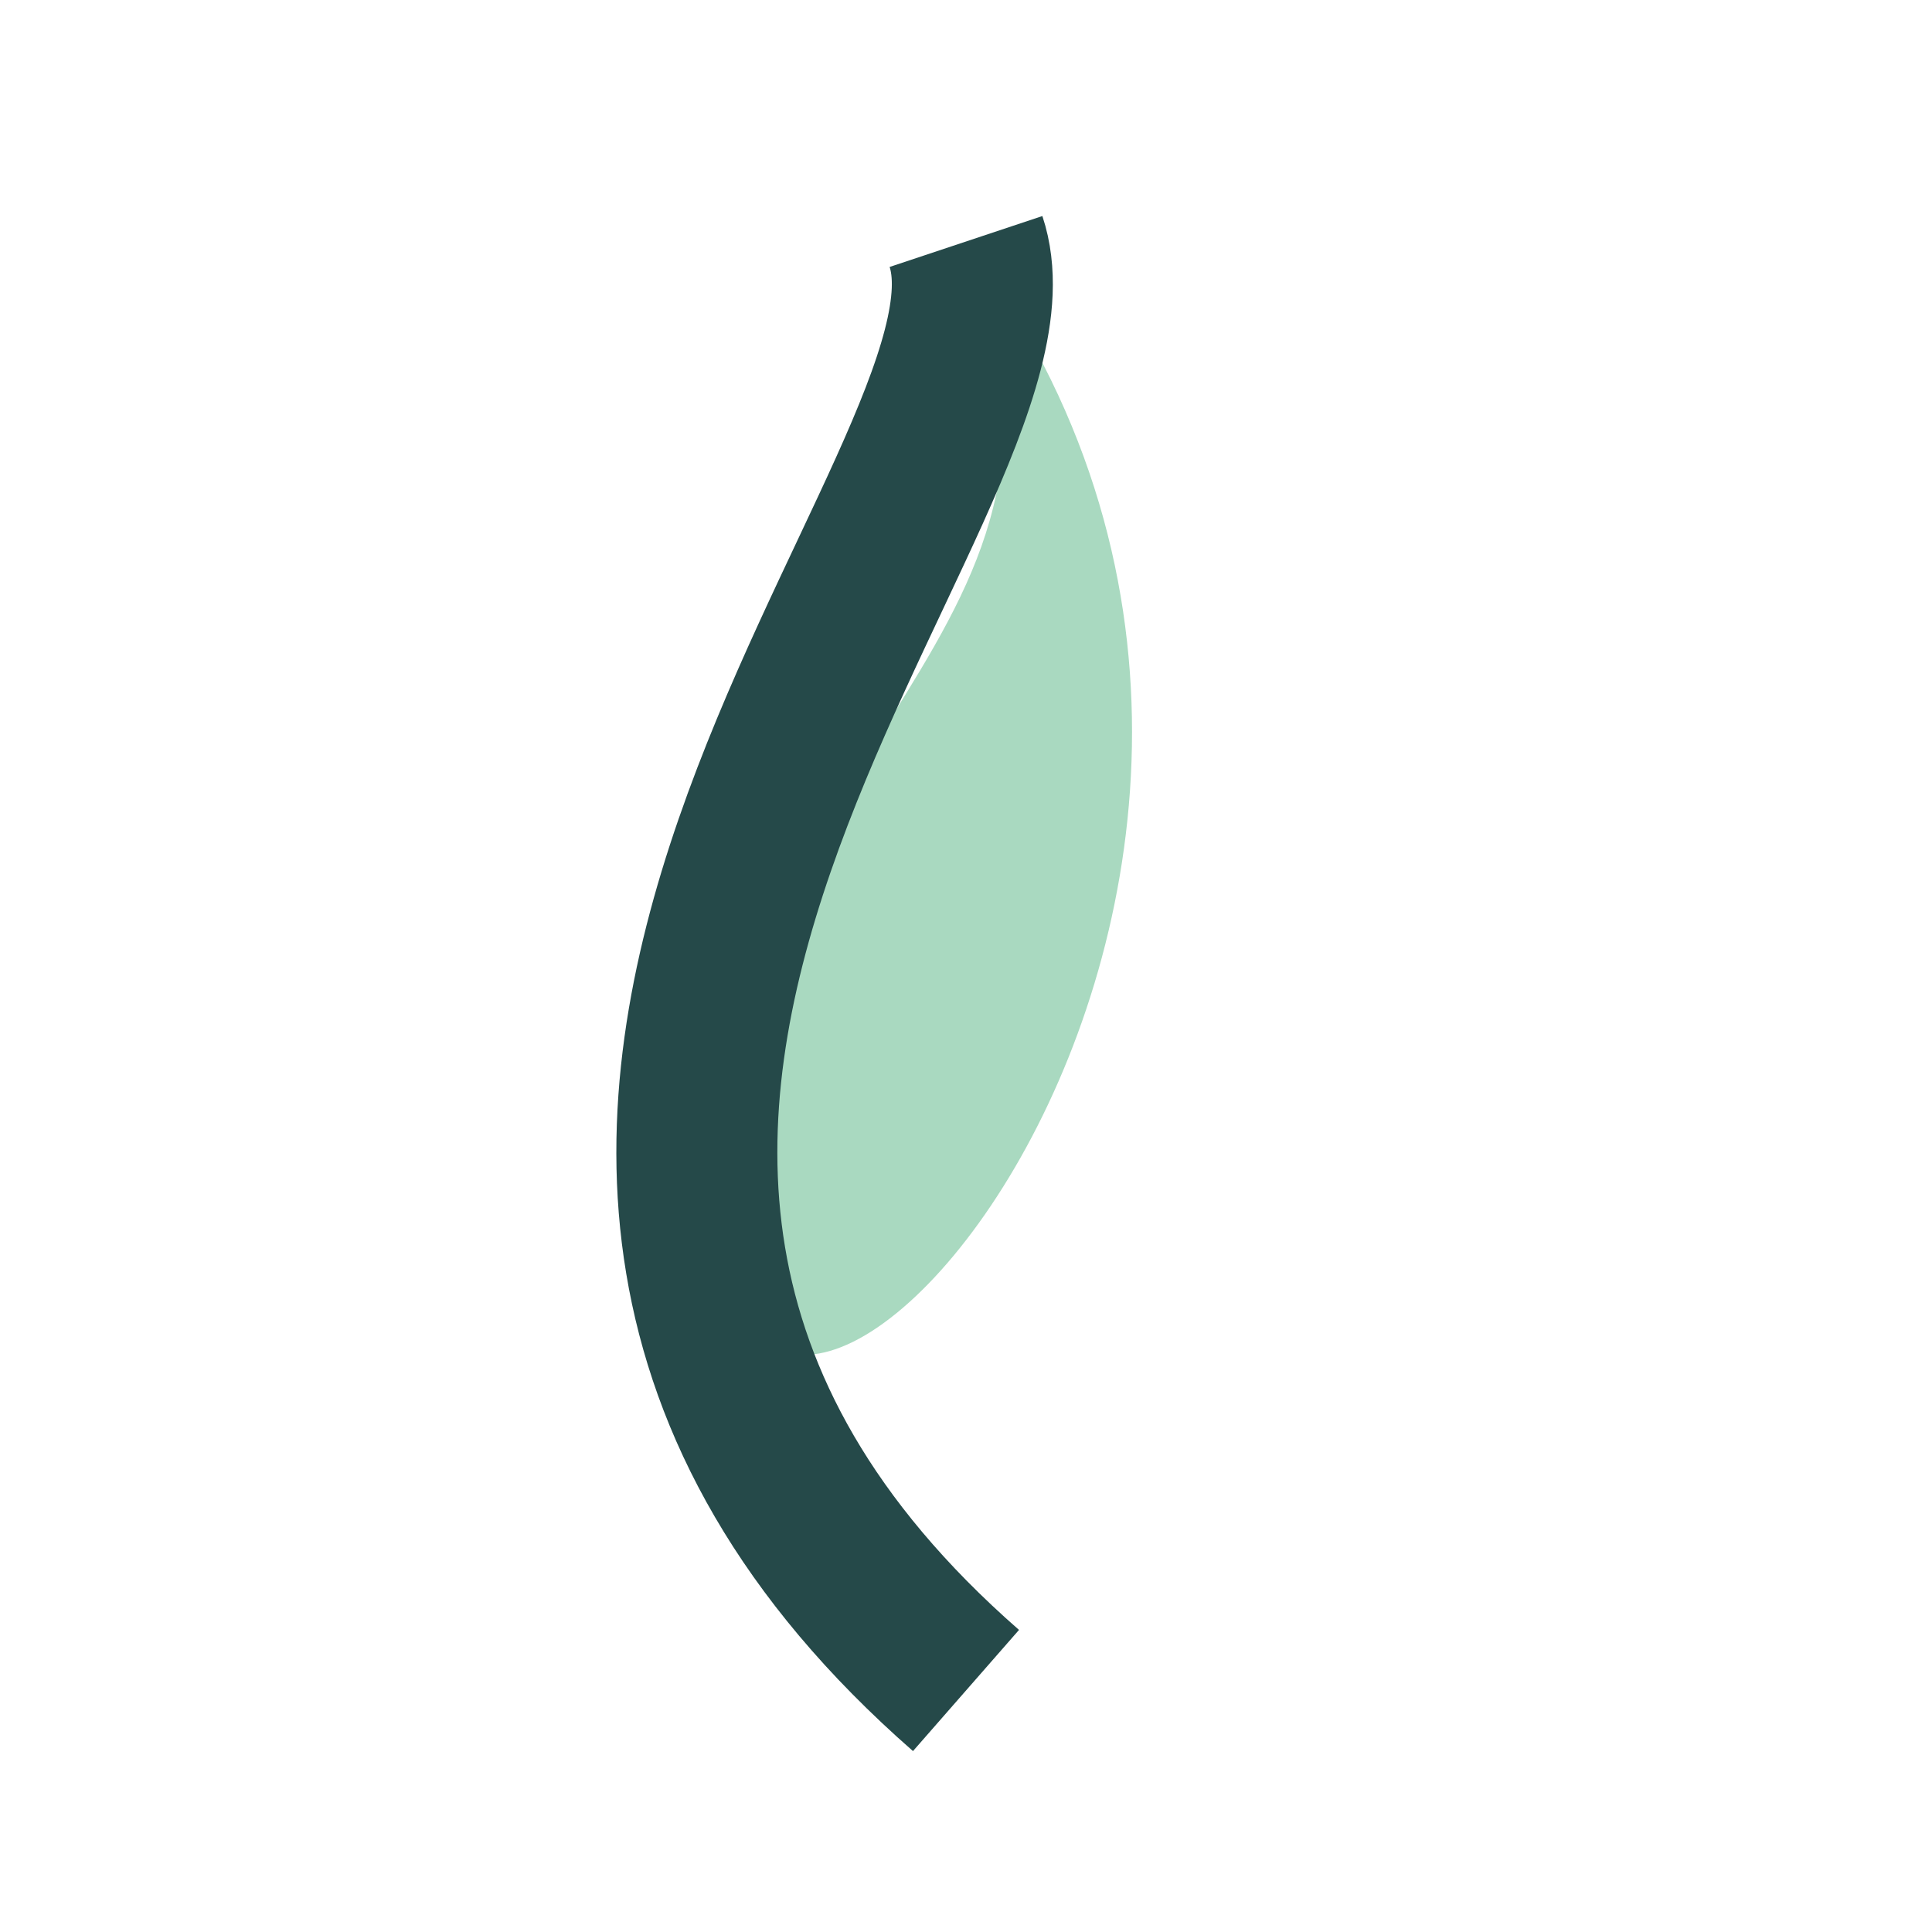
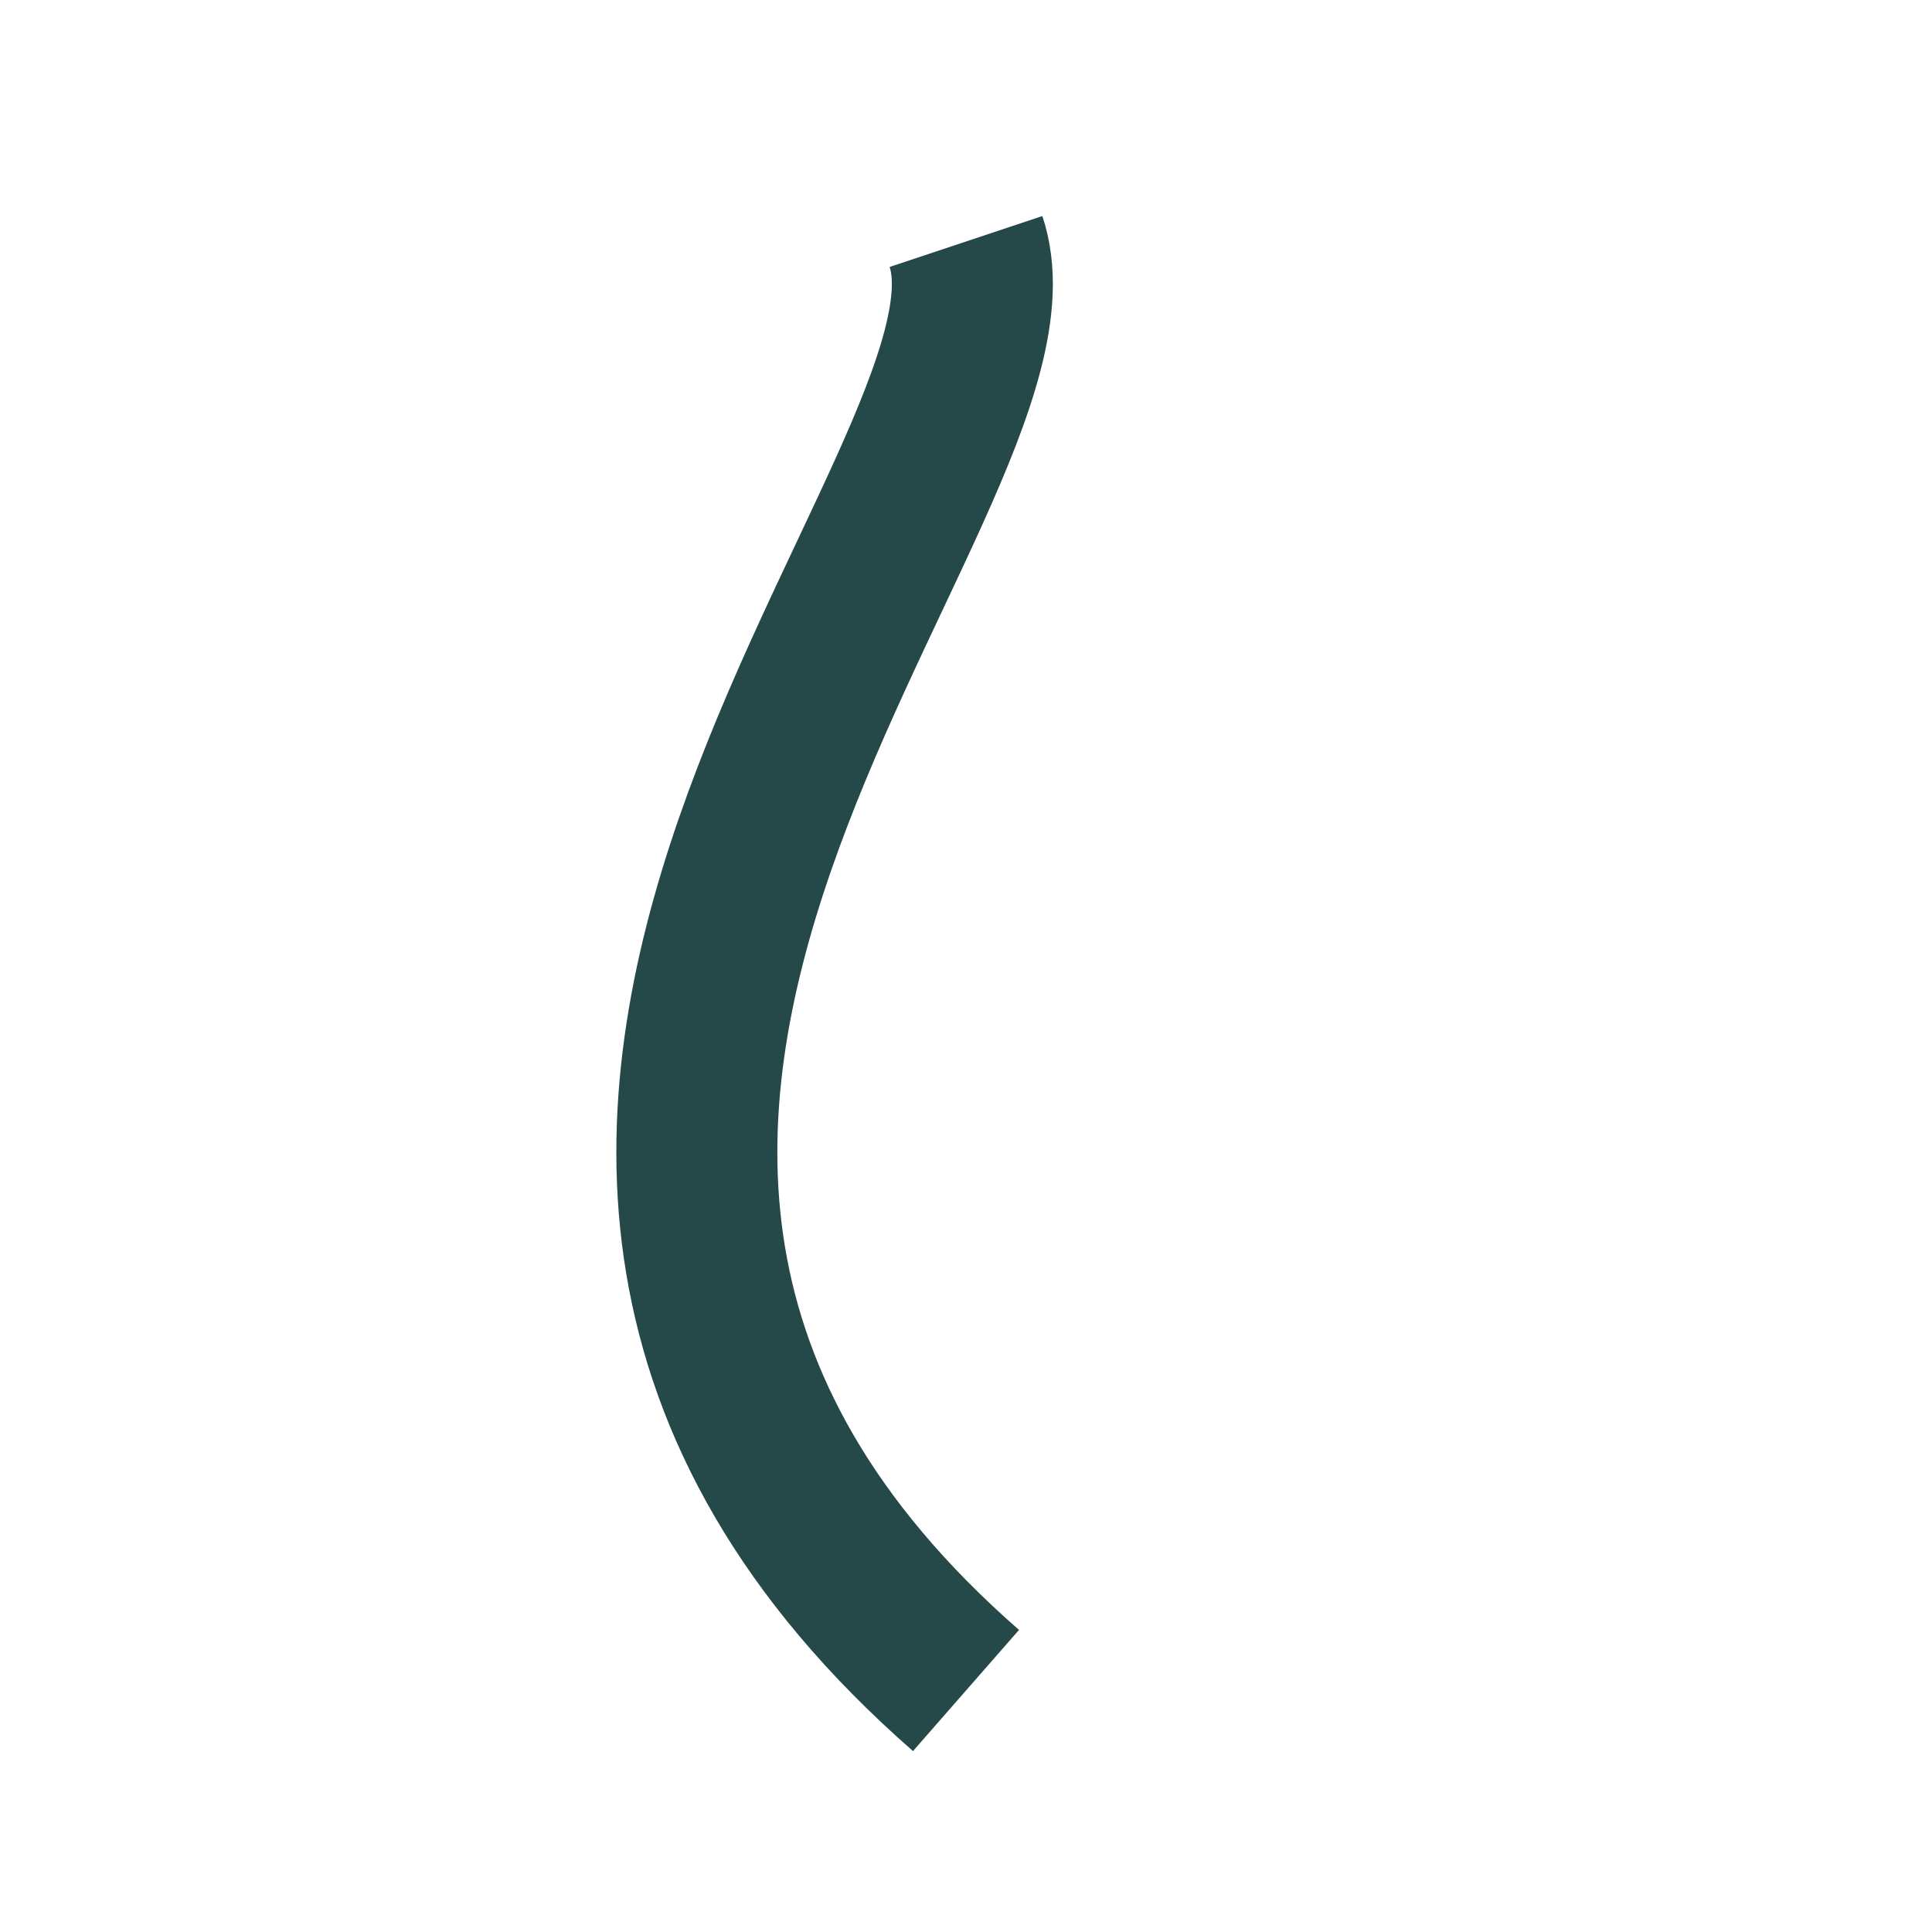
<svg xmlns="http://www.w3.org/2000/svg" viewBox="0 0 24 24" width="24" height="24">
-   <path fill="#A9D9C0" d="M12 3c6 8-3 18-3 12S14 8 12 3z" />
  <path fill="none" stroke="#254949" stroke-width="2" d="M12 21c-8-7 1-15 0-18" />
</svg>